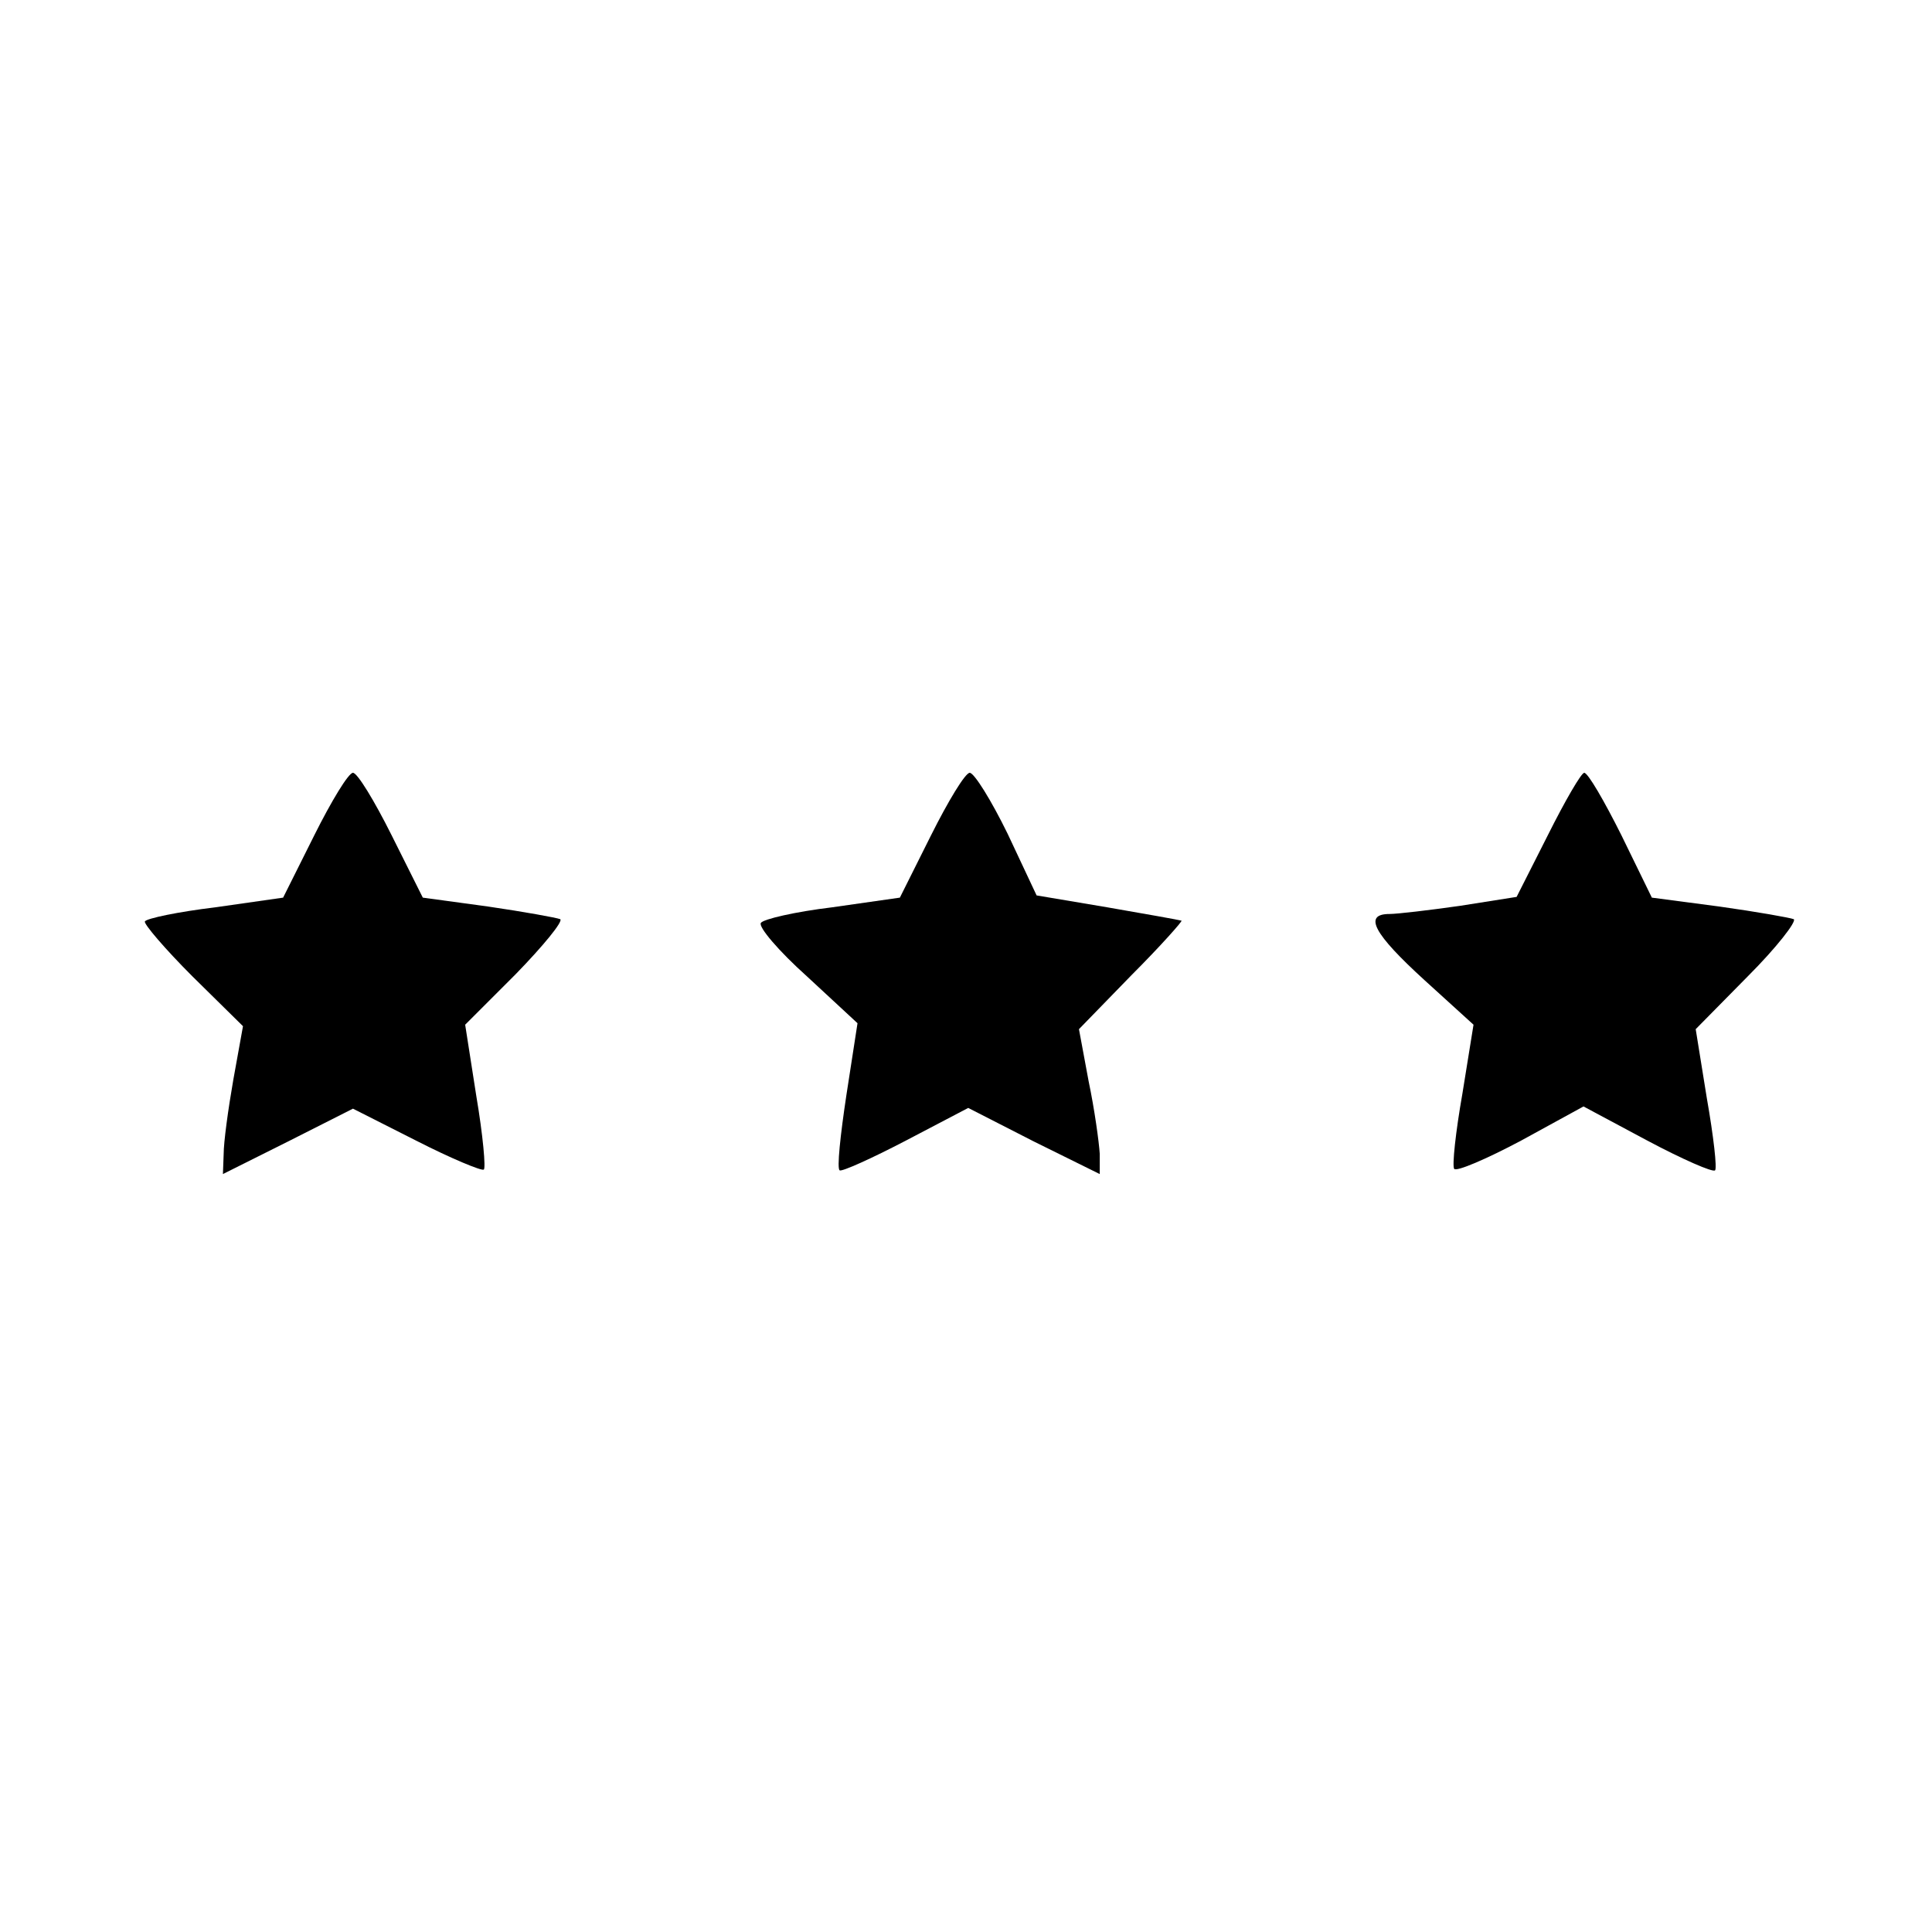
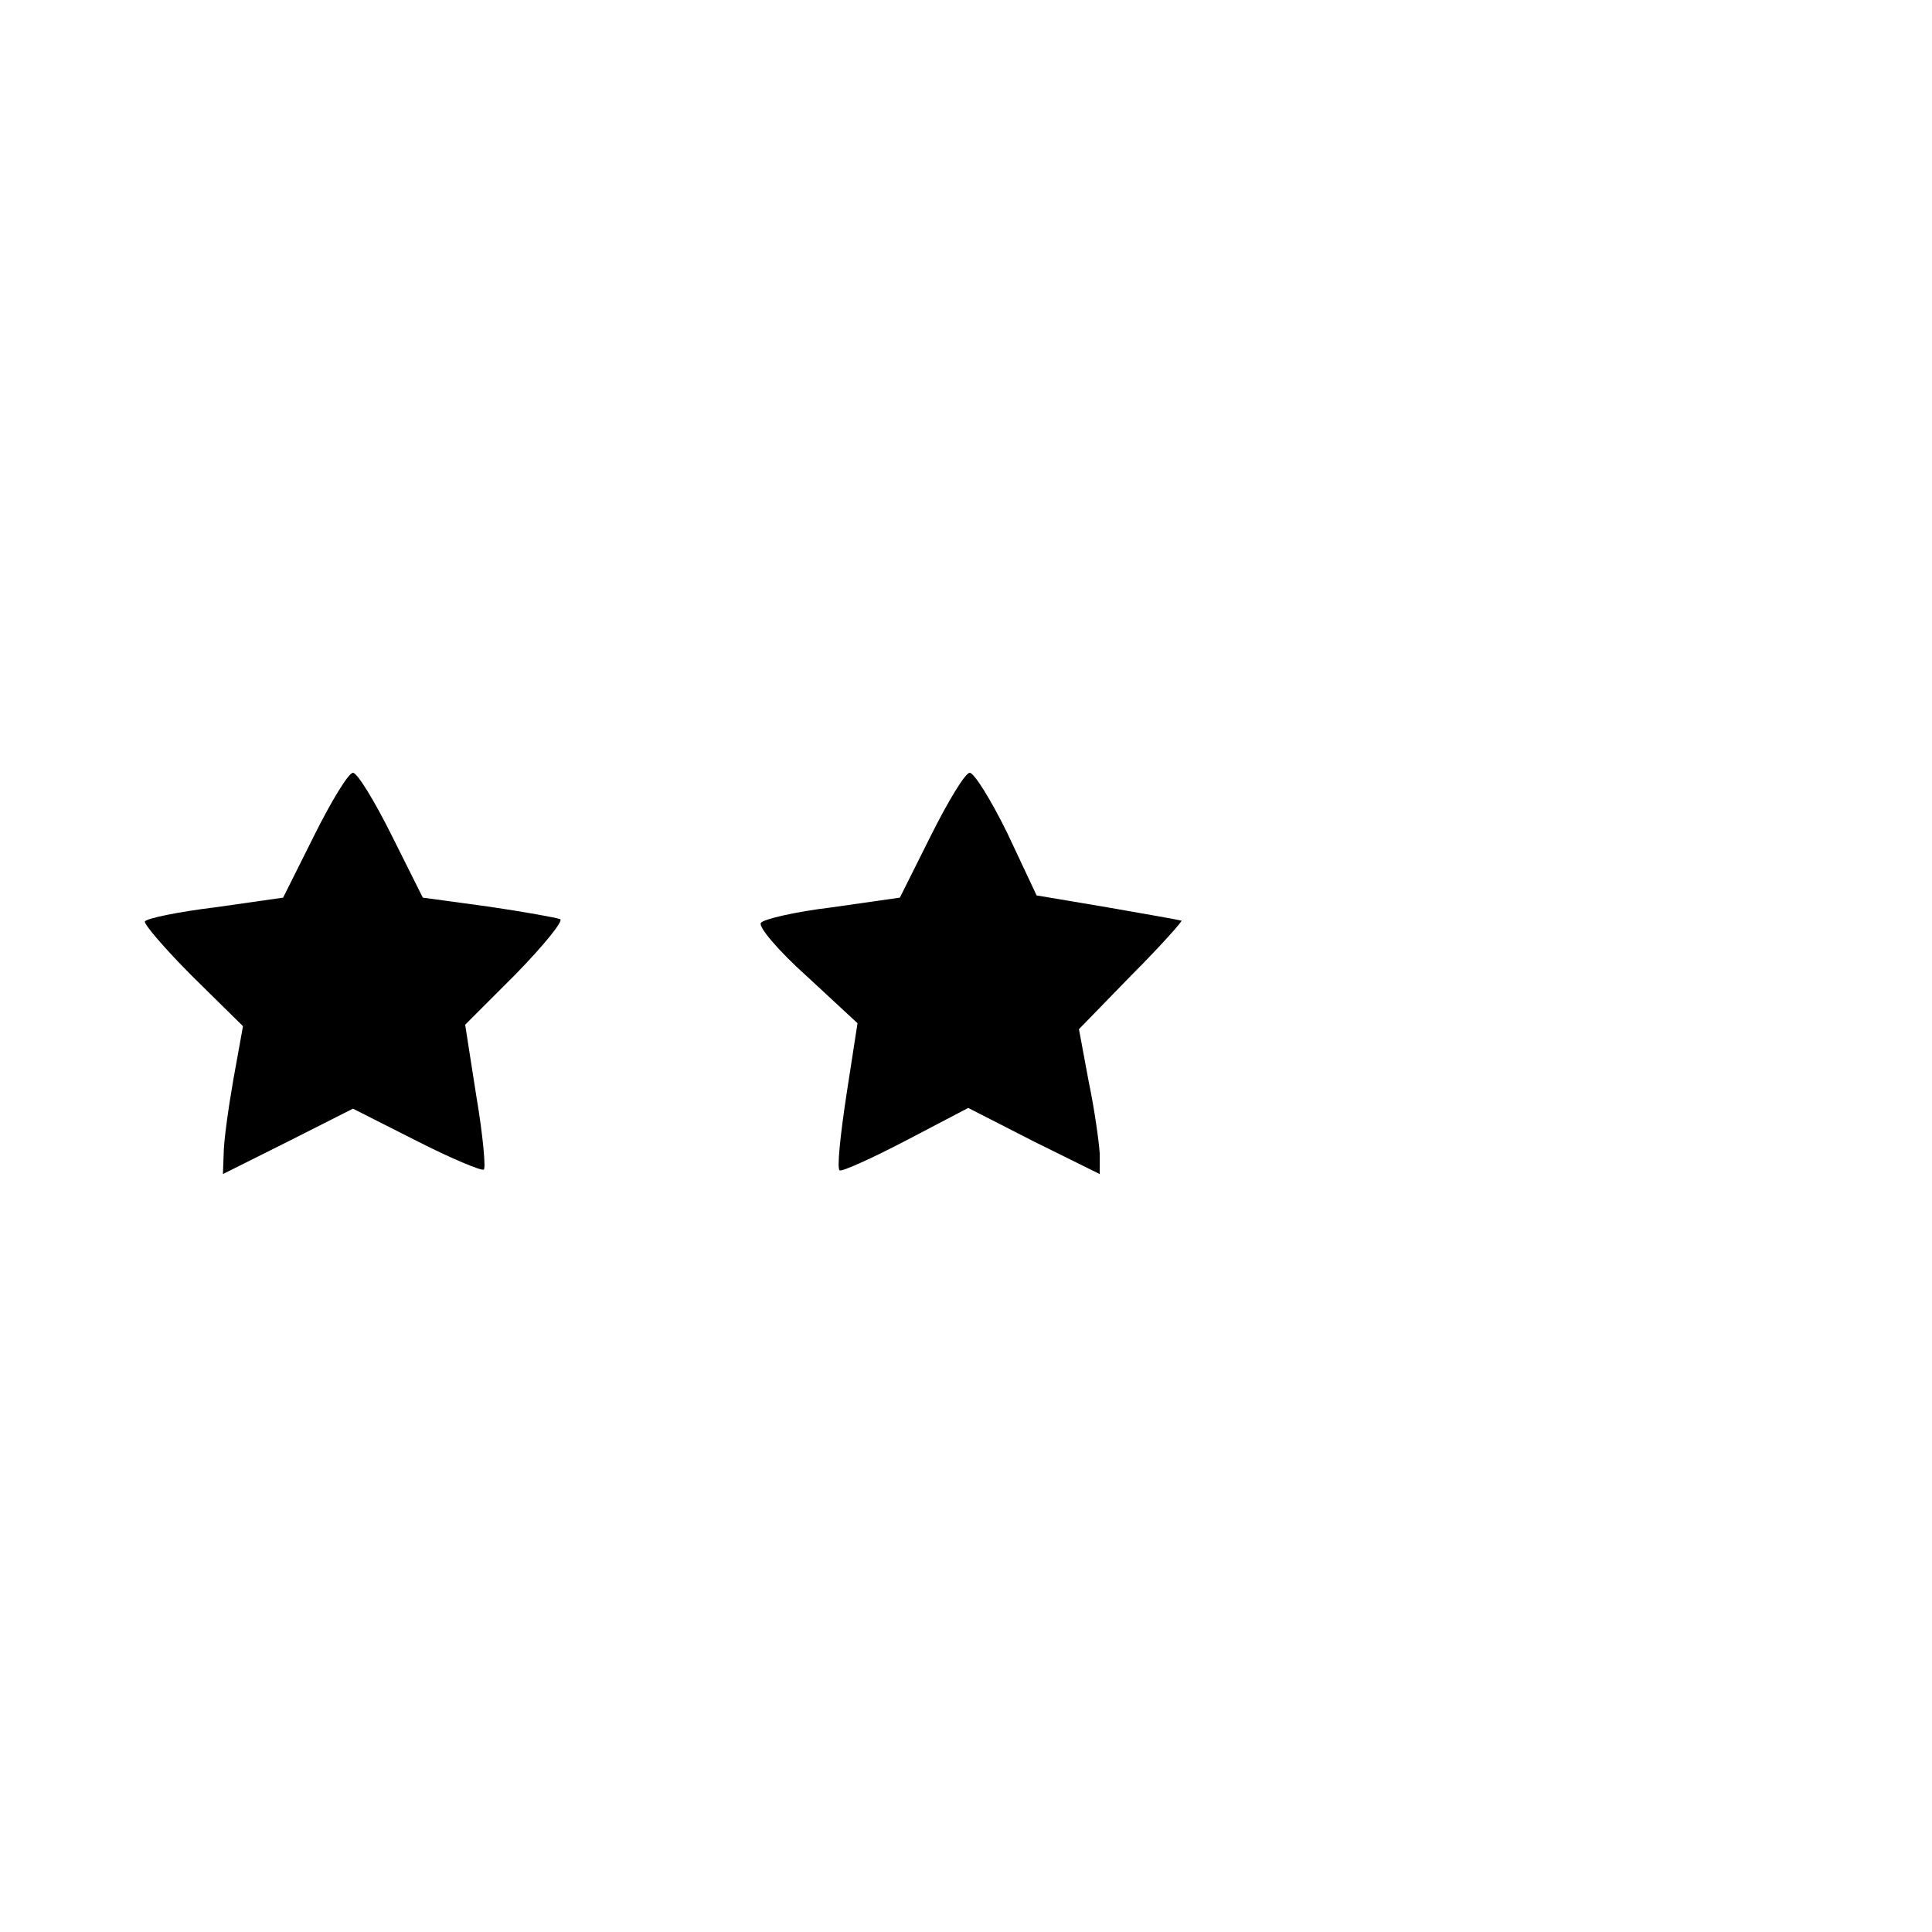
<svg xmlns="http://www.w3.org/2000/svg" version="1.0" width="260pt" height="260pt" viewBox="0 0 260 260" preserveAspectRatio="xMidYMid meet">
  <g transform="translate(0,260) scale(0.1,-0.1)" fill="#000000" stroke="none">
    <path d="M423 1476 l-42 -84 -91 -13 c-50 -6 -93 -15 -95 -19 -2 -3 27 -37 64 -74 l68 -67 -13 -72 c-7 -40 -13 -84 -13 -100 l-1 -27 88 44 87 44 85 -43 c47 -24 88 -41 91 -39 3 1 -1 46 -10 99 l-15 96 68 68 c37 38 64 71 60 74 -5 2 -49 10 -97 17 l-88 12 -42 84 c-23 46 -46 84 -52 84 -6 0 -29 -38 -52 -84z" />
    <path d="M1253 1476 l-42 -84 -91 -13 c-50 -6 -93 -16 -96 -21 -4 -5 24 -38 62 -72 l68 -63 -15 -97 c-8 -53 -13 -99 -9 -101 3 -2 43 16 89 40 l84 44 88 -45 89 -44 0 27 c-1 16 -7 60 -15 98 l-13 70 71 73 c39 39 69 73 67 73 -3 1 -48 9 -100 18 l-95 16 -39 83 c-22 45 -45 82 -51 82 -6 0 -29 -38 -52 -84z" />
-     <path d="M2083 1476 l-42 -83 -76 -12 c-42 -6 -85 -11 -95 -11 -36 0 -21 -27 47 -89 l66 -60 -15 -93 c-9 -51 -14 -97 -11 -101 3 -4 43 13 90 38 l84 46 86 -46 c47 -25 88 -43 91 -40 3 2 -2 46 -11 97 l-15 93 70 71 c39 39 66 74 62 77 -5 2 -50 10 -100 17 l-91 12 -41 84 c-23 46 -45 84 -50 84 -4 0 -26 -38 -49 -84z" />
  </g>
</svg>